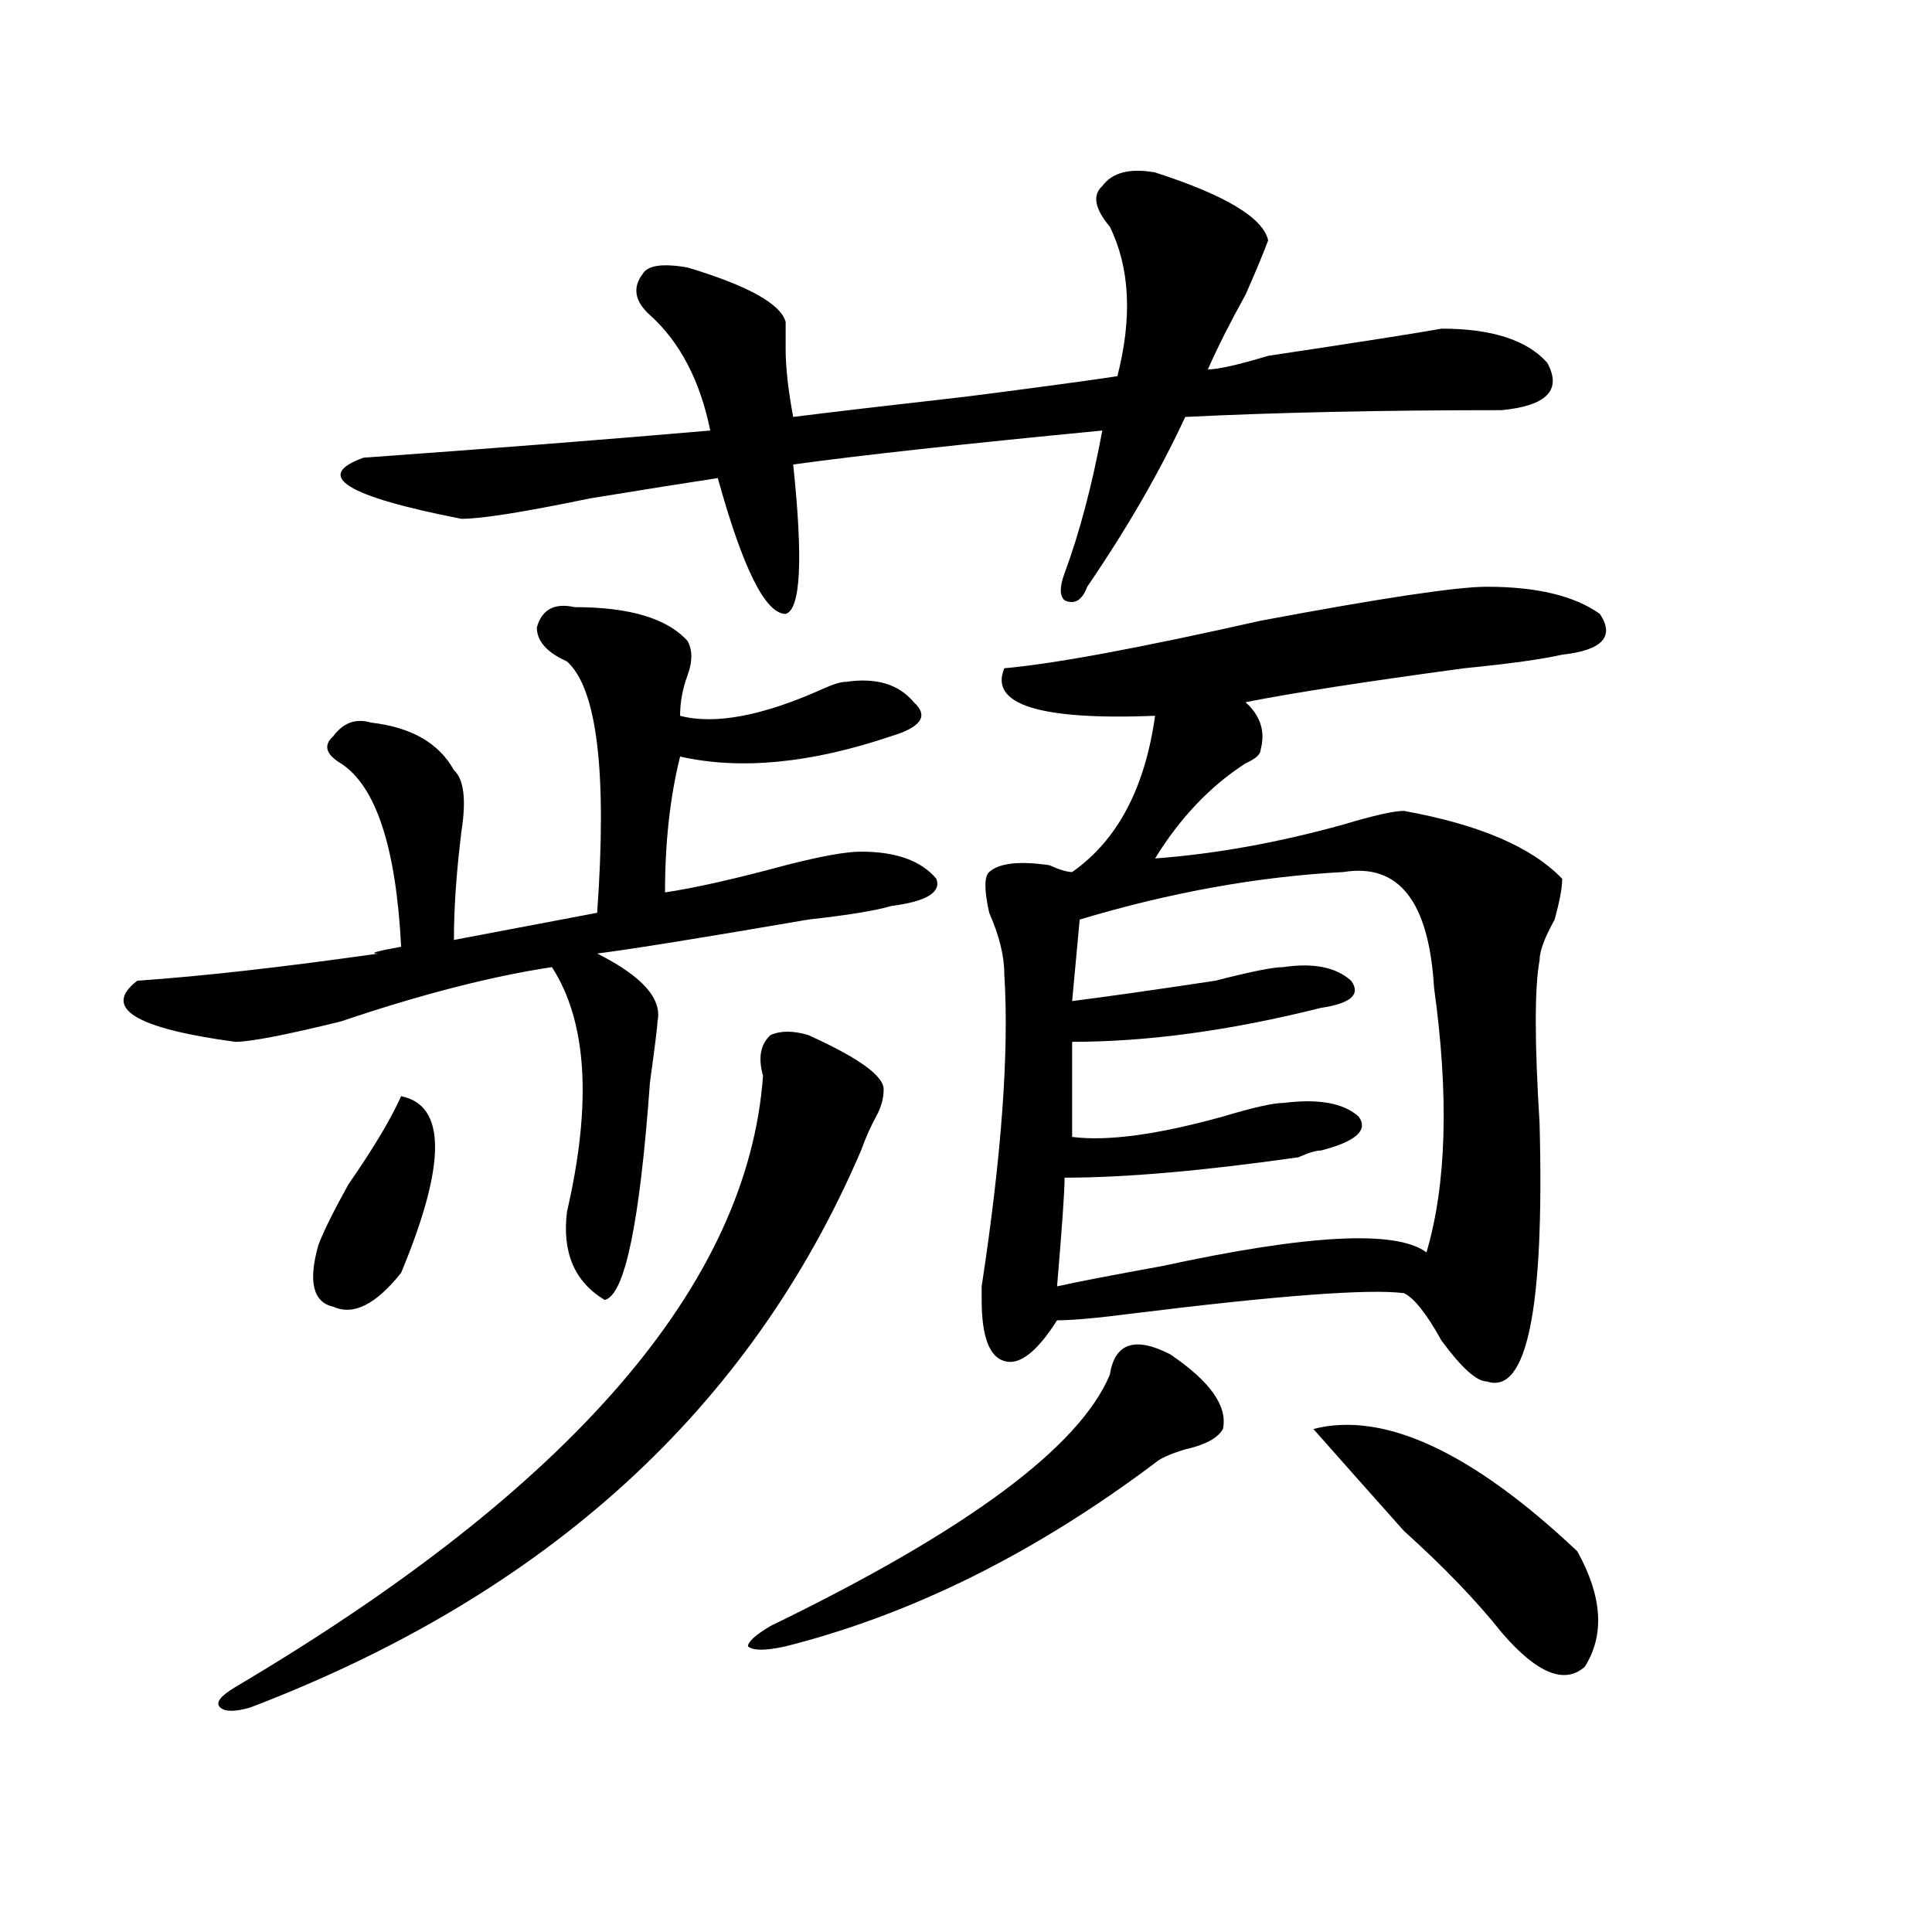
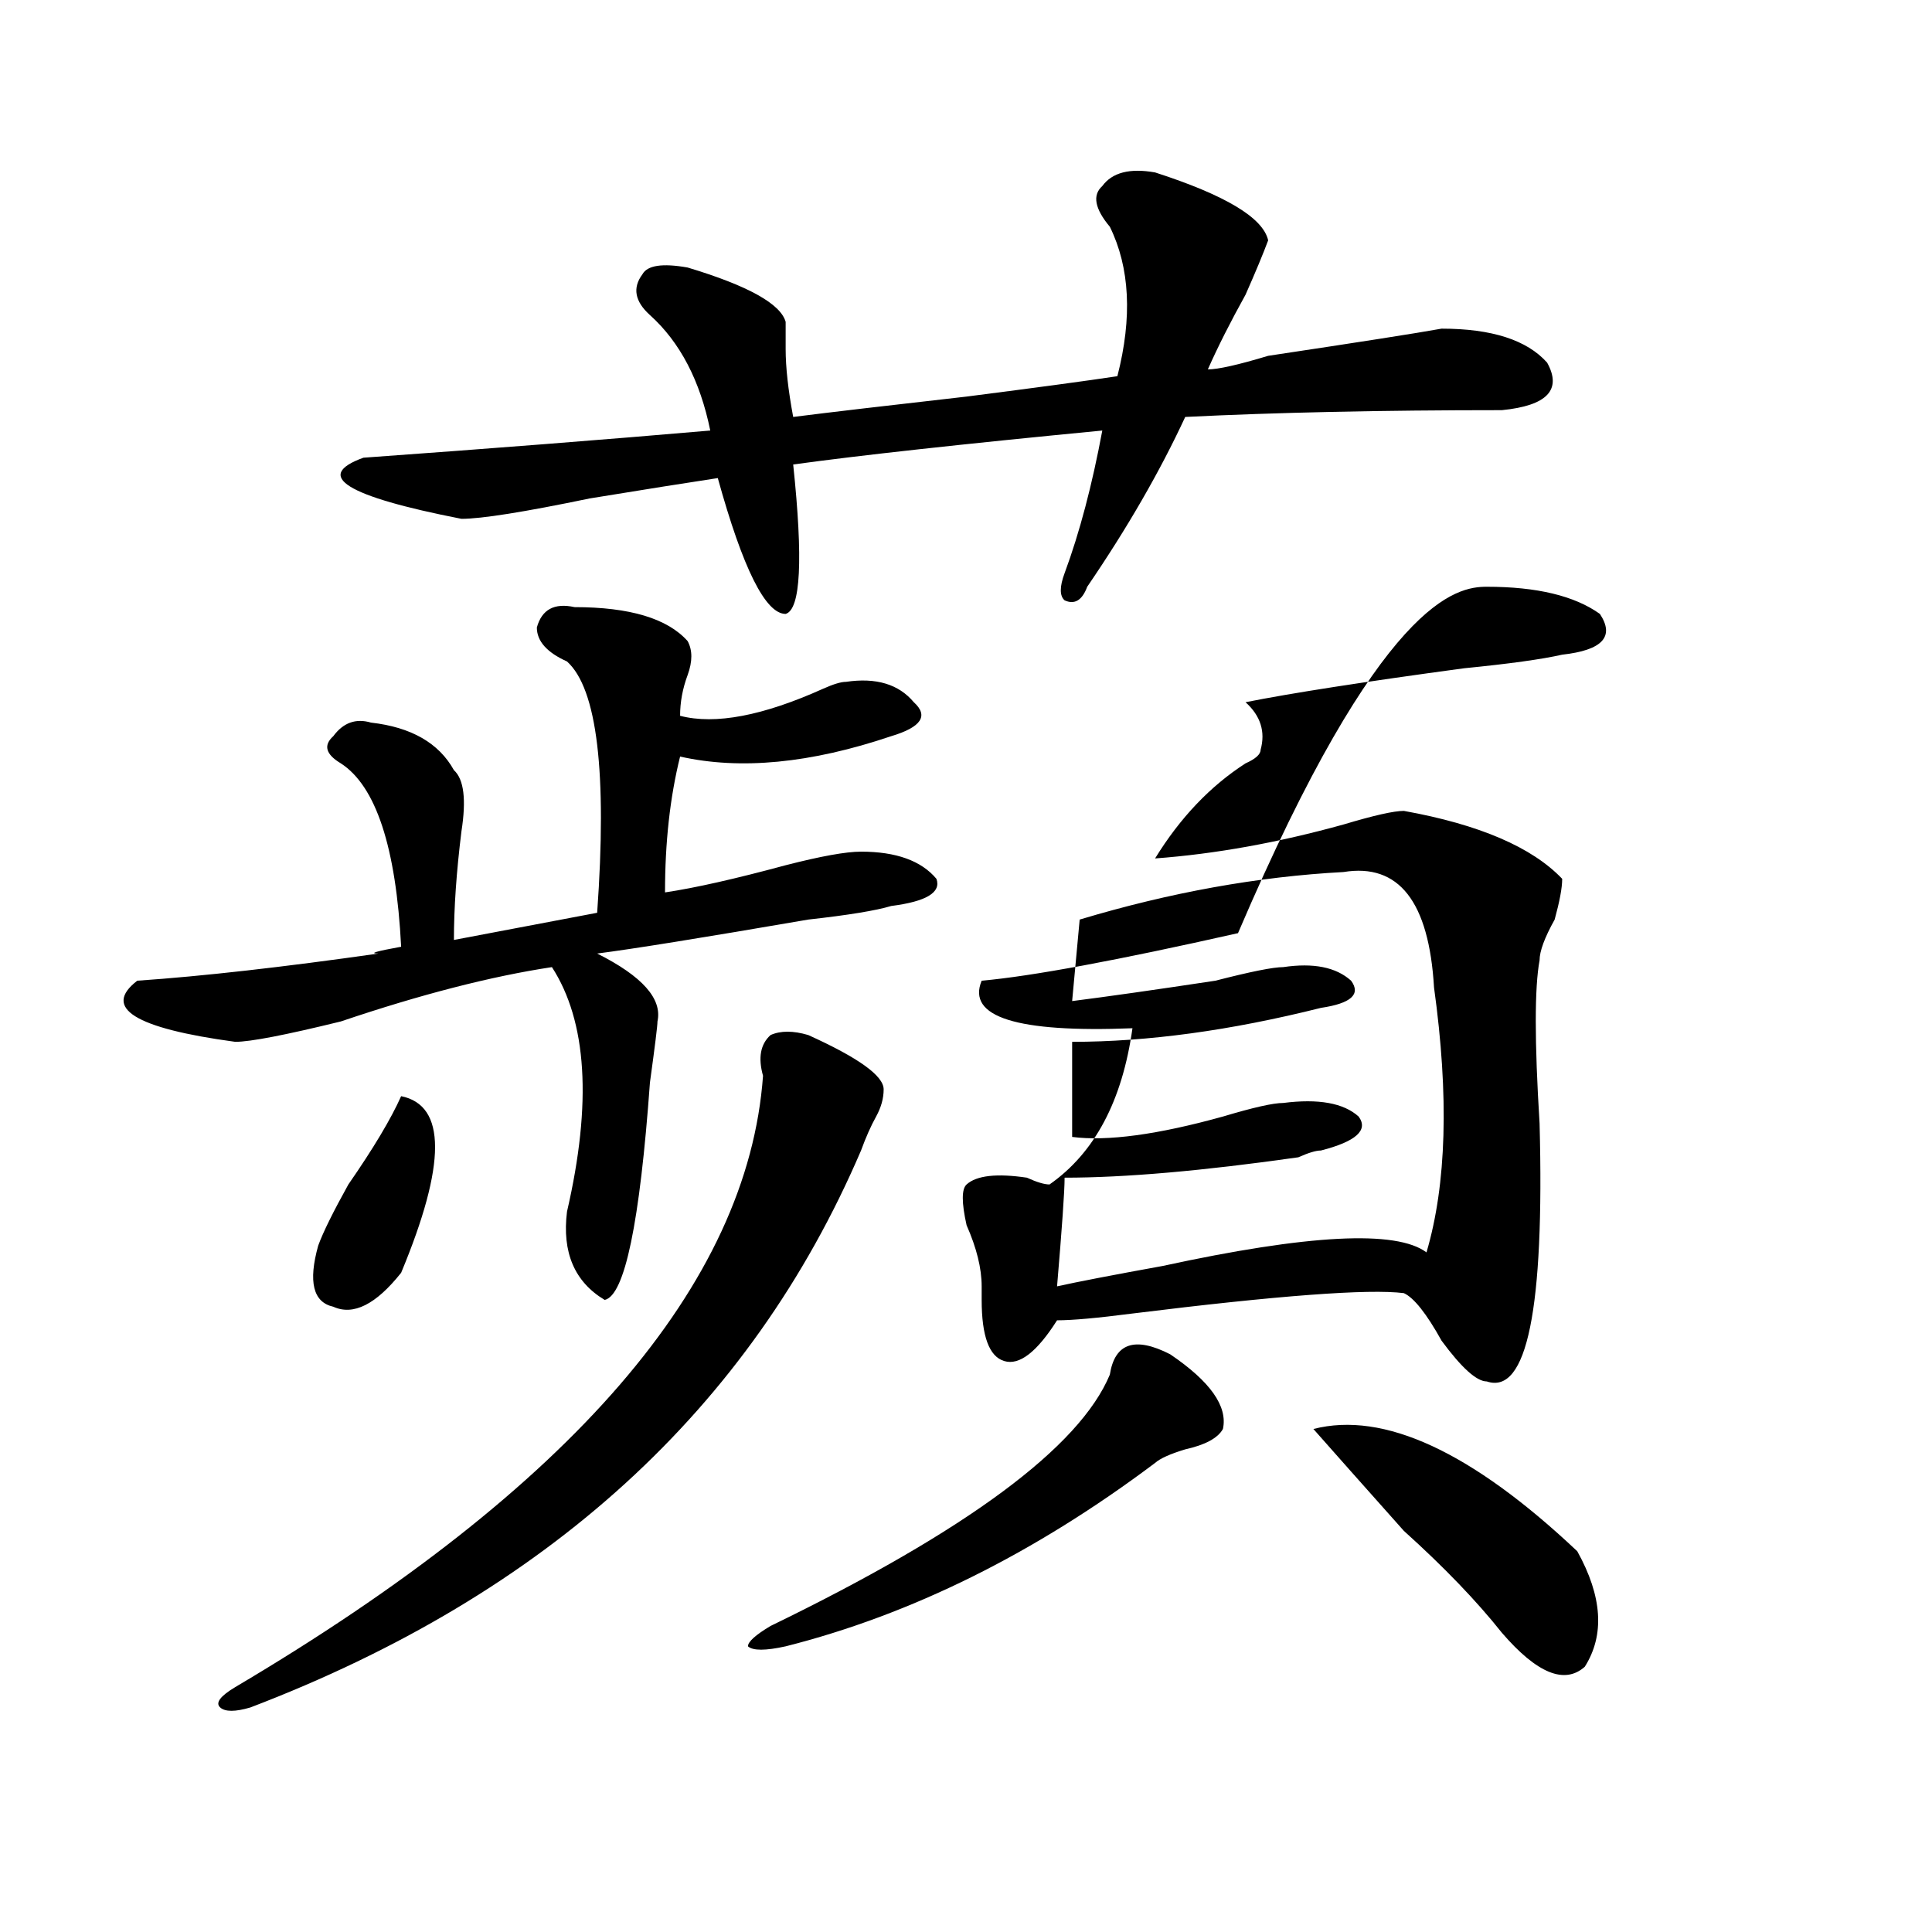
<svg xmlns="http://www.w3.org/2000/svg" version="1.1" id="图层_1" x="0px" y="0px" width="1000px" height="1000px" viewBox="0 0 1000 1000" enable-background="new 0 0 1000 1000" xml:space="preserve">
-   <path d="M297.383,314.25c28.597,0,48.108,5.878,58.535,17.578c2.561,4.724,2.561,10.547,0,17.578  c-2.622,7.031-3.902,14.063-3.902,21.094c18.17,4.724,42.926,0,74.145-14.063c5.183-2.308,9.085-3.516,11.707-3.516  c15.609-2.308,27.316,1.208,35.121,10.547c7.805,7.031,3.902,12.909-11.707,17.578c-41.646,14.063-78.047,17.578-109.266,10.547  c-5.244,21.094-7.805,44.55-7.805,70.313c15.609-2.308,36.401-7.031,62.438-14.063c18.17-4.669,31.219-7.031,39.023-7.031  c18.17,0,31.219,4.724,39.023,14.063c2.561,7.031-5.244,11.755-23.414,14.063c-7.805,2.362-22.134,4.724-42.926,7.031  c-54.633,9.394-91.096,15.271-109.266,17.578c23.414,11.755,33.779,23.456,31.219,35.156c0,2.362-1.342,12.909-3.902,31.641  c-5.244,72.675-13.049,110.192-23.414,112.5c-15.609-9.339-22.134-24.609-19.512-45.703c12.987-56.25,10.365-98.438-7.805-126.563  c-31.219,4.724-67.682,14.063-109.266,28.125c-28.658,7.031-46.828,10.547-54.633,10.547c-52.072-7.031-68.962-17.578-50.73-31.641  c33.779-2.308,75.425-7.031,124.875-14.063c-5.244,0-1.342-1.153,11.707-3.516c-2.622-51.526-13.049-83.167-31.219-94.922  c-7.805-4.669-9.146-9.339-3.902-14.063c5.183-7.031,11.707-9.339,19.512-7.031c20.792,2.362,35.121,10.547,42.926,24.609  c5.183,4.724,6.463,15.271,3.902,31.641c-2.622,21.094-3.902,39.88-3.902,56.25l74.145-14.063c5.183-72.62,0-116.016-15.609-130.078  c-10.427-4.669-15.609-10.547-15.609-17.578C280.432,315.458,286.956,311.942,297.383,314.25z M418.355,535.734  c25.975,11.755,39.023,21.094,39.023,28.125c0,4.724-1.342,9.394-3.902,14.063c-2.622,4.724-5.244,10.547-7.805,17.578  c-57.255,133.594-162.618,229.669-316.09,288.281c-7.805,2.307-13.049,2.307-15.609,0c-2.622-2.362,0-5.878,7.805-10.547  c174.264-103.106,265.359-208.575,273.164-316.406c-2.622-9.339-1.342-16.37,3.902-21.094  C404.026,533.427,410.551,533.427,418.355,535.734z M207.629,567.375c23.414,4.724,23.414,35.156,0,91.406  c-13.049,16.425-24.756,22.302-35.121,17.578c-10.427-2.308-13.049-12.854-7.805-31.641c2.561-7.031,7.805-17.578,15.609-31.641  C193.3,594.347,202.385,579.13,207.629,567.375z M597.863,89.25c36.401,11.755,55.913,23.456,58.535,35.156  c-2.622,7.031-6.524,16.425-11.707,28.125c-7.805,14.063-14.329,26.972-19.512,38.672c5.183,0,15.609-2.308,31.219-7.031  c46.828-7.031,76.705-11.7,89.754-14.063c25.975,0,44.206,5.878,54.633,17.578c7.805,14.063,0,22.302-23.414,24.609  c-62.438,0-117.07,1.208-163.898,3.516c-13.049,28.125-29.938,57.458-50.73,87.891c-2.622,7.031-6.524,9.394-11.707,7.031  c-2.622-2.308-2.622-7.031,0-14.063c7.805-21.094,14.268-45.703,19.512-73.828c-72.864,7.031-126.217,12.909-159.996,17.578  c5.183,49.219,3.902,75.036-3.902,77.344c-10.427,0-22.134-23.401-35.121-70.313c-15.609,2.362-37.743,5.878-66.34,10.547  c-33.841,7.031-55.975,10.547-66.34,10.547c-59.877-11.7-76.767-22.247-50.73-31.641c64.998-4.669,124.875-9.339,179.508-14.063  c-5.244-25.763-15.609-45.703-31.219-59.766c-7.805-7.031-9.146-14.063-3.902-21.094c2.561-4.669,10.365-5.823,23.414-3.516  c31.219,9.394,48.108,18.786,50.73,28.125c0,4.724,0,9.394,0,14.063c0,9.394,1.28,21.094,3.902,35.156  c18.17-2.308,48.108-5.823,89.754-10.547c36.401-4.669,62.438-8.185,78.047-10.547c7.805-30.433,6.463-56.25-3.902-77.344  c-7.805-9.339-9.146-16.37-3.902-21.094C575.729,89.25,584.814,86.942,597.863,89.25z M605.668,700.969  c20.792,14.063,29.877,26.972,27.316,38.672c-2.622,4.724-9.146,8.239-19.512,10.547c-7.805,2.362-13.049,4.724-15.609,7.031  c-62.438,46.911-126.217,78.497-191.215,94.922c-10.427,2.307-16.951,2.307-19.512,0c0-2.362,3.902-5.878,11.707-10.547  c101.461-49.219,159.996-92.56,175.605-130.078C577.01,695.146,587.437,691.63,605.668,700.969z M769.566,303.703  c25.975,0,45.486,4.724,58.535,14.063c7.805,11.755,1.28,18.786-19.512,21.094c-10.427,2.362-27.316,4.724-50.73,7.031  c-52.072,7.031-89.754,12.909-113.168,17.578c7.805,7.031,10.365,15.271,7.805,24.609c0,2.362-2.622,4.724-7.805,7.031  c-18.231,11.755-33.841,28.125-46.828,49.219c31.219-2.308,63.718-8.185,97.559-17.578c15.609-4.669,25.975-7.031,31.219-7.031  c39.023,7.031,66.34,18.786,81.949,35.156c0,4.724-1.342,11.755-3.902,21.094c-5.244,9.394-7.805,16.425-7.805,21.094  c-2.622,14.063-2.622,42.188,0,84.375c2.561,96.13-6.524,140.625-27.316,133.594c-5.244,0-13.049-7.031-23.414-21.094  c-7.805-14.063-14.329-22.247-19.512-24.609c-18.231-2.308-65.06,1.208-140.484,10.547c-18.231,2.362-31.219,3.516-39.023,3.516  c-10.427,16.425-19.512,23.456-27.316,21.094c-7.805-2.308-11.707-12.854-11.707-31.641v-7.031  c10.365-67.95,14.268-121.839,11.707-161.719c0-9.339-2.622-19.886-7.805-31.641c-2.622-11.7-2.622-18.731,0-21.094  c5.183-4.669,15.609-5.823,31.219-3.516c5.183,2.362,9.085,3.516,11.707,3.516c23.414-16.37,37.682-43.341,42.926-80.859  c-59.877,2.362-85.852-5.823-78.047-24.609c25.975-2.308,70.242-10.547,132.68-24.609  C714.934,309.581,753.957,303.703,769.566,303.703z M695.422,451.359c-44.268,2.362-89.754,10.547-136.582,24.609l-3.902,42.188  c18.17-2.308,42.926-5.823,74.145-10.547c18.17-4.669,29.877-7.031,35.121-7.031c15.609-2.308,27.316,0,35.121,7.031  c5.183,7.031,0,11.755-15.609,14.063c-46.828,11.755-89.754,17.578-128.777,17.578v49.219c18.17,2.362,44.206-1.153,78.047-10.547  c15.609-4.669,25.975-7.031,31.219-7.031c18.17-2.308,31.219,0,39.023,7.031c5.183,7.031-1.342,12.909-19.512,17.578  c-2.622,0-6.524,1.208-11.707,3.516c-49.45,7.031-89.754,10.547-120.973,10.547c0,7.031-1.342,25.817-3.902,56.25  c10.365-2.308,28.597-5.823,54.633-10.547c75.425-16.37,120.973-18.731,136.582-7.031c10.365-35.156,11.707-80.859,3.902-137.109  C739.628,466.63,724.019,446.69,695.422,451.359z M679.813,739.641c36.401-9.339,81.949,11.755,136.582,63.281  c12.987,23.4,14.268,43.341,3.902,59.766c-10.427,9.338-24.756,3.516-42.926-17.578c-13.049-16.425-29.938-34.003-50.73-52.734  C705.787,768.974,690.178,751.396,679.813,739.641z" />
+   <path d="M297.383,314.25c28.597,0,48.108,5.878,58.535,17.578c2.561,4.724,2.561,10.547,0,17.578  c-2.622,7.031-3.902,14.063-3.902,21.094c18.17,4.724,42.926,0,74.145-14.063c5.183-2.308,9.085-3.516,11.707-3.516  c15.609-2.308,27.316,1.208,35.121,10.547c7.805,7.031,3.902,12.909-11.707,17.578c-41.646,14.063-78.047,17.578-109.266,10.547  c-5.244,21.094-7.805,44.55-7.805,70.313c15.609-2.308,36.401-7.031,62.438-14.063c18.17-4.669,31.219-7.031,39.023-7.031  c18.17,0,31.219,4.724,39.023,14.063c2.561,7.031-5.244,11.755-23.414,14.063c-7.805,2.362-22.134,4.724-42.926,7.031  c-54.633,9.394-91.096,15.271-109.266,17.578c23.414,11.755,33.779,23.456,31.219,35.156c0,2.362-1.342,12.909-3.902,31.641  c-5.244,72.675-13.049,110.192-23.414,112.5c-15.609-9.339-22.134-24.609-19.512-45.703c12.987-56.25,10.365-98.438-7.805-126.563  c-31.219,4.724-67.682,14.063-109.266,28.125c-28.658,7.031-46.828,10.547-54.633,10.547c-52.072-7.031-68.962-17.578-50.73-31.641  c33.779-2.308,75.425-7.031,124.875-14.063c-5.244,0-1.342-1.153,11.707-3.516c-2.622-51.526-13.049-83.167-31.219-94.922  c-7.805-4.669-9.146-9.339-3.902-14.063c5.183-7.031,11.707-9.339,19.512-7.031c20.792,2.362,35.121,10.547,42.926,24.609  c5.183,4.724,6.463,15.271,3.902,31.641c-2.622,21.094-3.902,39.88-3.902,56.25l74.145-14.063c5.183-72.62,0-116.016-15.609-130.078  c-10.427-4.669-15.609-10.547-15.609-17.578C280.432,315.458,286.956,311.942,297.383,314.25z M418.355,535.734  c25.975,11.755,39.023,21.094,39.023,28.125c0,4.724-1.342,9.394-3.902,14.063c-2.622,4.724-5.244,10.547-7.805,17.578  c-57.255,133.594-162.618,229.669-316.09,288.281c-7.805,2.307-13.049,2.307-15.609,0c-2.622-2.362,0-5.878,7.805-10.547  c174.264-103.106,265.359-208.575,273.164-316.406c-2.622-9.339-1.342-16.37,3.902-21.094  C404.026,533.427,410.551,533.427,418.355,535.734z M207.629,567.375c23.414,4.724,23.414,35.156,0,91.406  c-13.049,16.425-24.756,22.302-35.121,17.578c-10.427-2.308-13.049-12.854-7.805-31.641c2.561-7.031,7.805-17.578,15.609-31.641  C193.3,594.347,202.385,579.13,207.629,567.375z M597.863,89.25c36.401,11.755,55.913,23.456,58.535,35.156  c-2.622,7.031-6.524,16.425-11.707,28.125c-7.805,14.063-14.329,26.972-19.512,38.672c5.183,0,15.609-2.308,31.219-7.031  c46.828-7.031,76.705-11.7,89.754-14.063c25.975,0,44.206,5.878,54.633,17.578c7.805,14.063,0,22.302-23.414,24.609  c-62.438,0-117.07,1.208-163.898,3.516c-13.049,28.125-29.938,57.458-50.73,87.891c-2.622,7.031-6.524,9.394-11.707,7.031  c-2.622-2.308-2.622-7.031,0-14.063c7.805-21.094,14.268-45.703,19.512-73.828c-72.864,7.031-126.217,12.909-159.996,17.578  c5.183,49.219,3.902,75.036-3.902,77.344c-10.427,0-22.134-23.401-35.121-70.313c-15.609,2.362-37.743,5.878-66.34,10.547  c-33.841,7.031-55.975,10.547-66.34,10.547c-59.877-11.7-76.767-22.247-50.73-31.641c64.998-4.669,124.875-9.339,179.508-14.063  c-5.244-25.763-15.609-45.703-31.219-59.766c-7.805-7.031-9.146-14.063-3.902-21.094c2.561-4.669,10.365-5.823,23.414-3.516  c31.219,9.394,48.108,18.786,50.73,28.125c0,4.724,0,9.394,0,14.063c0,9.394,1.28,21.094,3.902,35.156  c18.17-2.308,48.108-5.823,89.754-10.547c36.401-4.669,62.438-8.185,78.047-10.547c7.805-30.433,6.463-56.25-3.902-77.344  c-7.805-9.339-9.146-16.37-3.902-21.094C575.729,89.25,584.814,86.942,597.863,89.25z M605.668,700.969  c20.792,14.063,29.877,26.972,27.316,38.672c-2.622,4.724-9.146,8.239-19.512,10.547c-7.805,2.362-13.049,4.724-15.609,7.031  c-62.438,46.911-126.217,78.497-191.215,94.922c-10.427,2.307-16.951,2.307-19.512,0c0-2.362,3.902-5.878,11.707-10.547  c101.461-49.219,159.996-92.56,175.605-130.078C577.01,695.146,587.437,691.63,605.668,700.969z M769.566,303.703  c25.975,0,45.486,4.724,58.535,14.063c7.805,11.755,1.28,18.786-19.512,21.094c-10.427,2.362-27.316,4.724-50.73,7.031  c-52.072,7.031-89.754,12.909-113.168,17.578c7.805,7.031,10.365,15.271,7.805,24.609c0,2.362-2.622,4.724-7.805,7.031  c-18.231,11.755-33.841,28.125-46.828,49.219c31.219-2.308,63.718-8.185,97.559-17.578c15.609-4.669,25.975-7.031,31.219-7.031  c39.023,7.031,66.34,18.786,81.949,35.156c0,4.724-1.342,11.755-3.902,21.094c-5.244,9.394-7.805,16.425-7.805,21.094  c-2.622,14.063-2.622,42.188,0,84.375c2.561,96.13-6.524,140.625-27.316,133.594c-5.244,0-13.049-7.031-23.414-21.094  c-7.805-14.063-14.329-22.247-19.512-24.609c-18.231-2.308-65.06,1.208-140.484,10.547c-18.231,2.362-31.219,3.516-39.023,3.516  c-10.427,16.425-19.512,23.456-27.316,21.094c-7.805-2.308-11.707-12.854-11.707-31.641v-7.031  c0-9.339-2.622-19.886-7.805-31.641c-2.622-11.7-2.622-18.731,0-21.094  c5.183-4.669,15.609-5.823,31.219-3.516c5.183,2.362,9.085,3.516,11.707,3.516c23.414-16.37,37.682-43.341,42.926-80.859  c-59.877,2.362-85.852-5.823-78.047-24.609c25.975-2.308,70.242-10.547,132.68-24.609  C714.934,309.581,753.957,303.703,769.566,303.703z M695.422,451.359c-44.268,2.362-89.754,10.547-136.582,24.609l-3.902,42.188  c18.17-2.308,42.926-5.823,74.145-10.547c18.17-4.669,29.877-7.031,35.121-7.031c15.609-2.308,27.316,0,35.121,7.031  c5.183,7.031,0,11.755-15.609,14.063c-46.828,11.755-89.754,17.578-128.777,17.578v49.219c18.17,2.362,44.206-1.153,78.047-10.547  c15.609-4.669,25.975-7.031,31.219-7.031c18.17-2.308,31.219,0,39.023,7.031c5.183,7.031-1.342,12.909-19.512,17.578  c-2.622,0-6.524,1.208-11.707,3.516c-49.45,7.031-89.754,10.547-120.973,10.547c0,7.031-1.342,25.817-3.902,56.25  c10.365-2.308,28.597-5.823,54.633-10.547c75.425-16.37,120.973-18.731,136.582-7.031c10.365-35.156,11.707-80.859,3.902-137.109  C739.628,466.63,724.019,446.69,695.422,451.359z M679.813,739.641c36.401-9.339,81.949,11.755,136.582,63.281  c12.987,23.4,14.268,43.341,3.902,59.766c-10.427,9.338-24.756,3.516-42.926-17.578c-13.049-16.425-29.938-34.003-50.73-52.734  C705.787,768.974,690.178,751.396,679.813,739.641z" />
</svg>